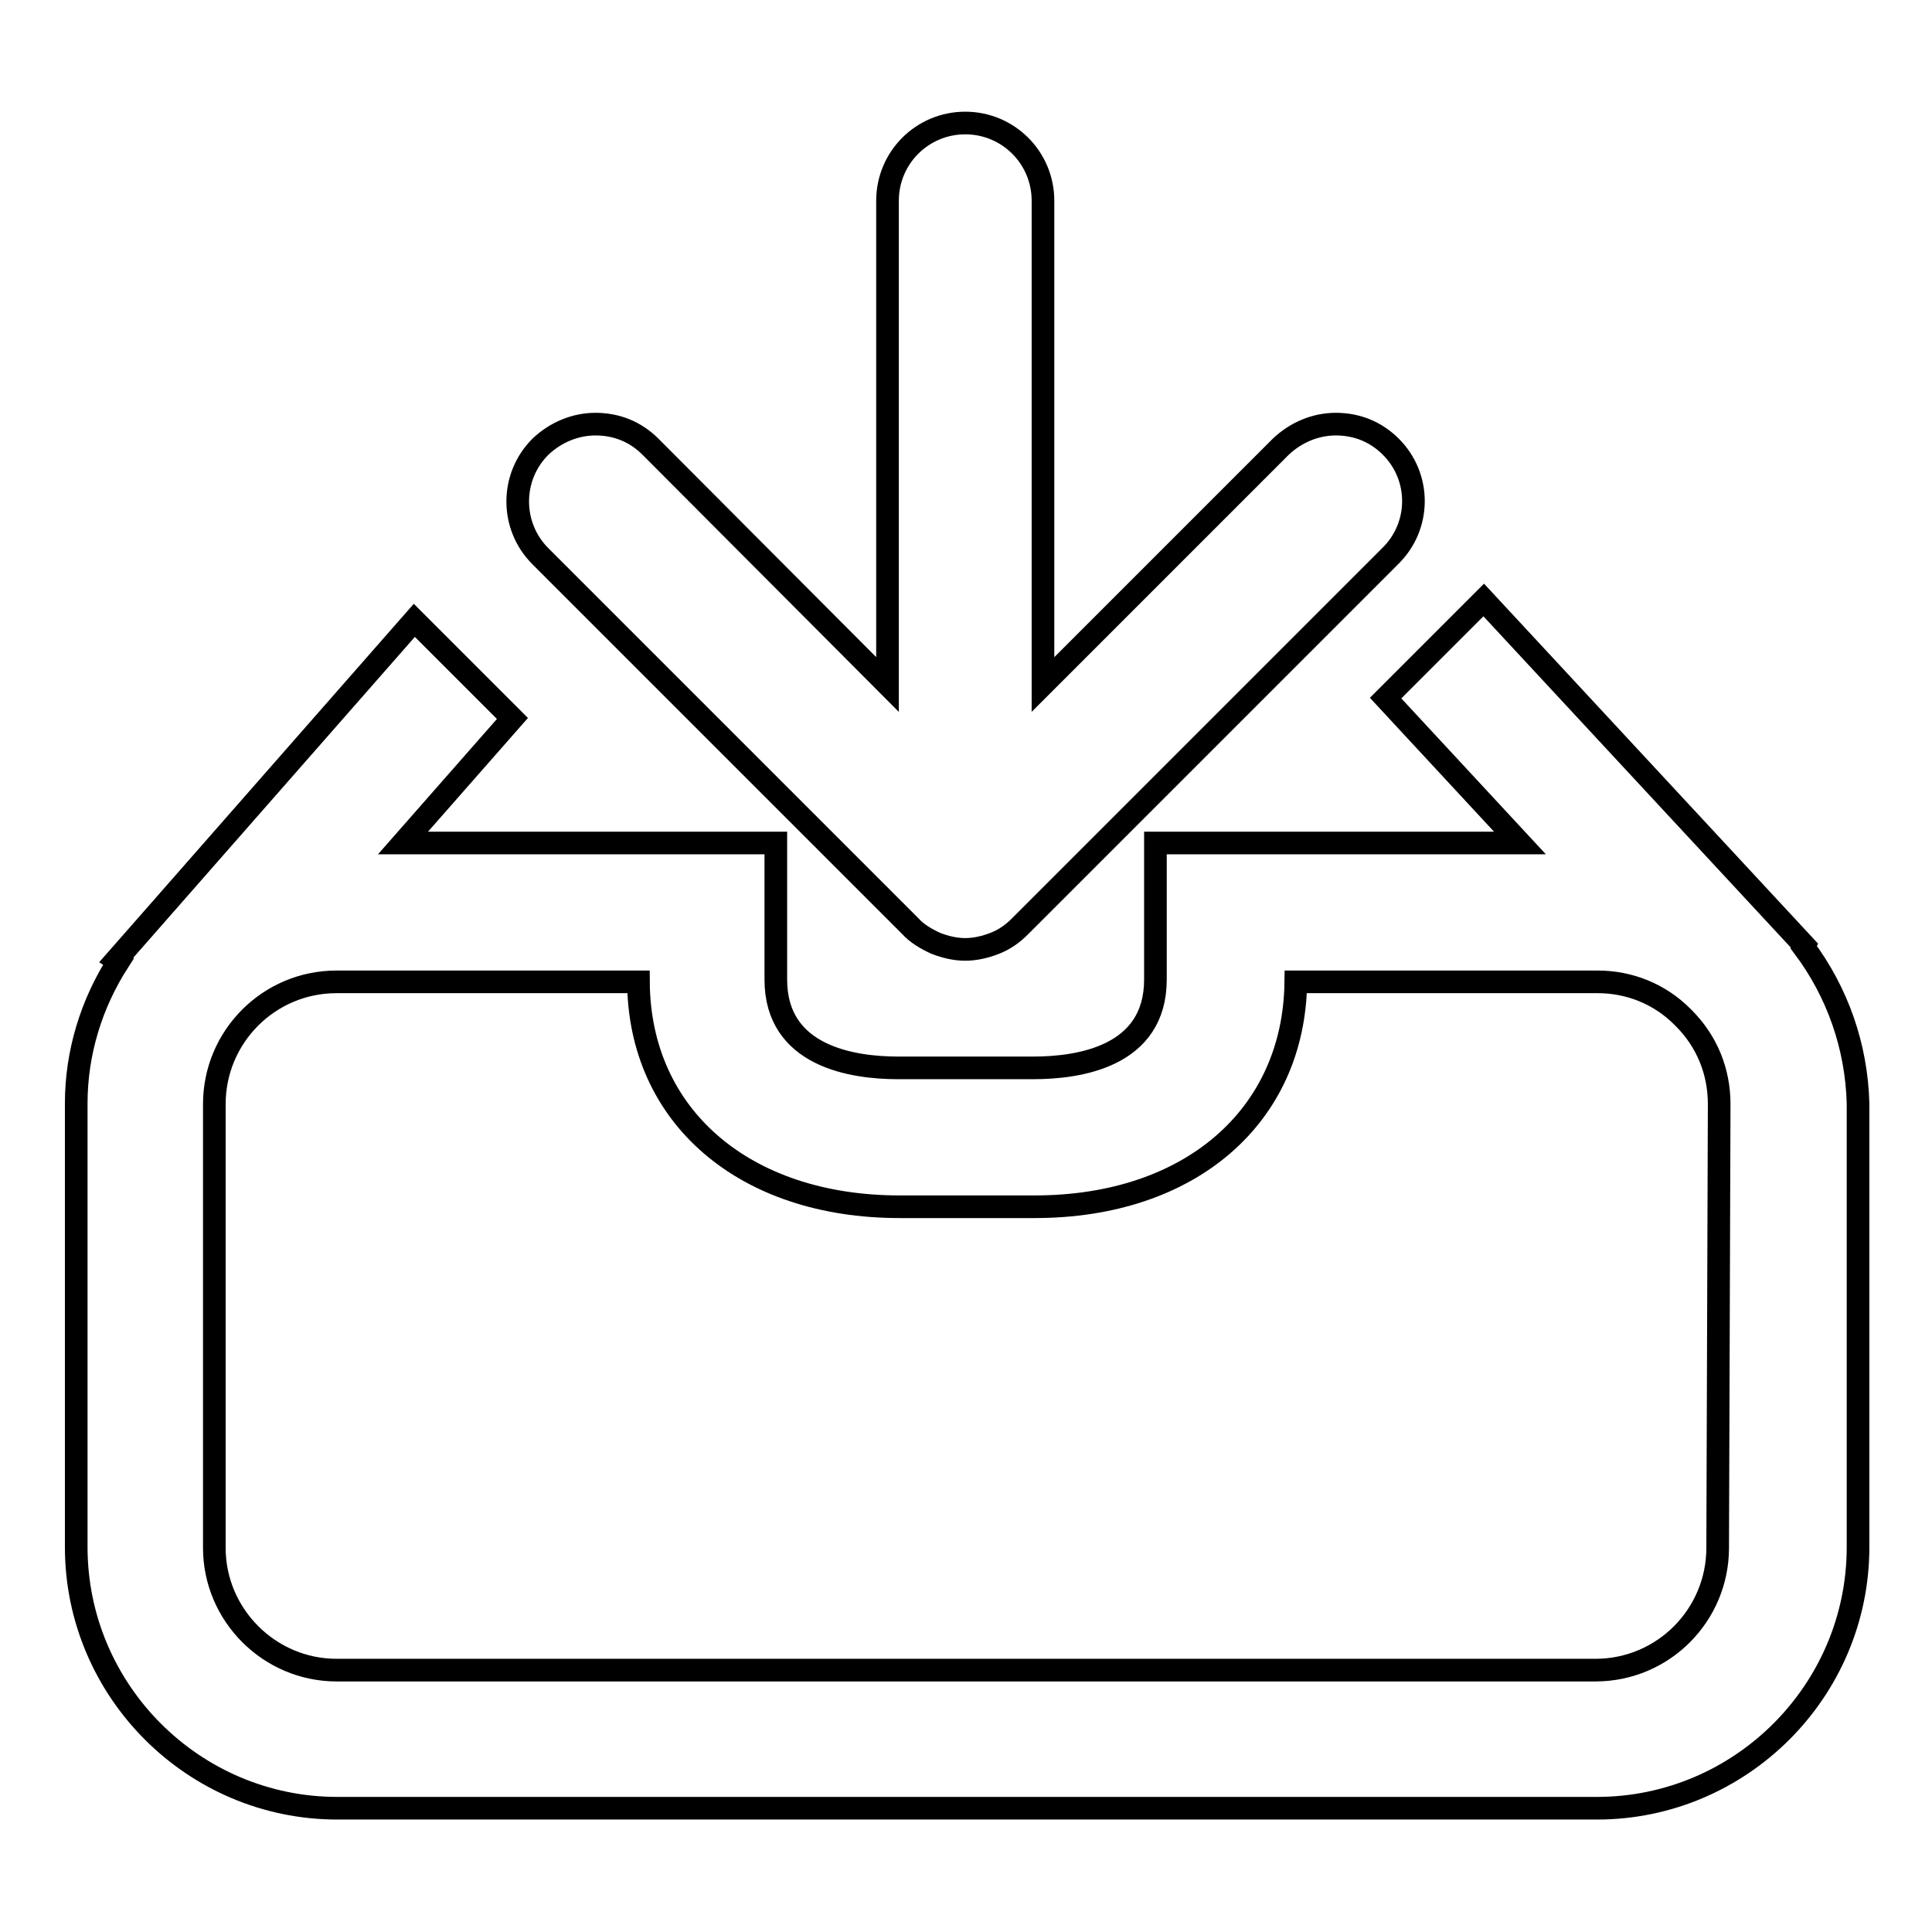
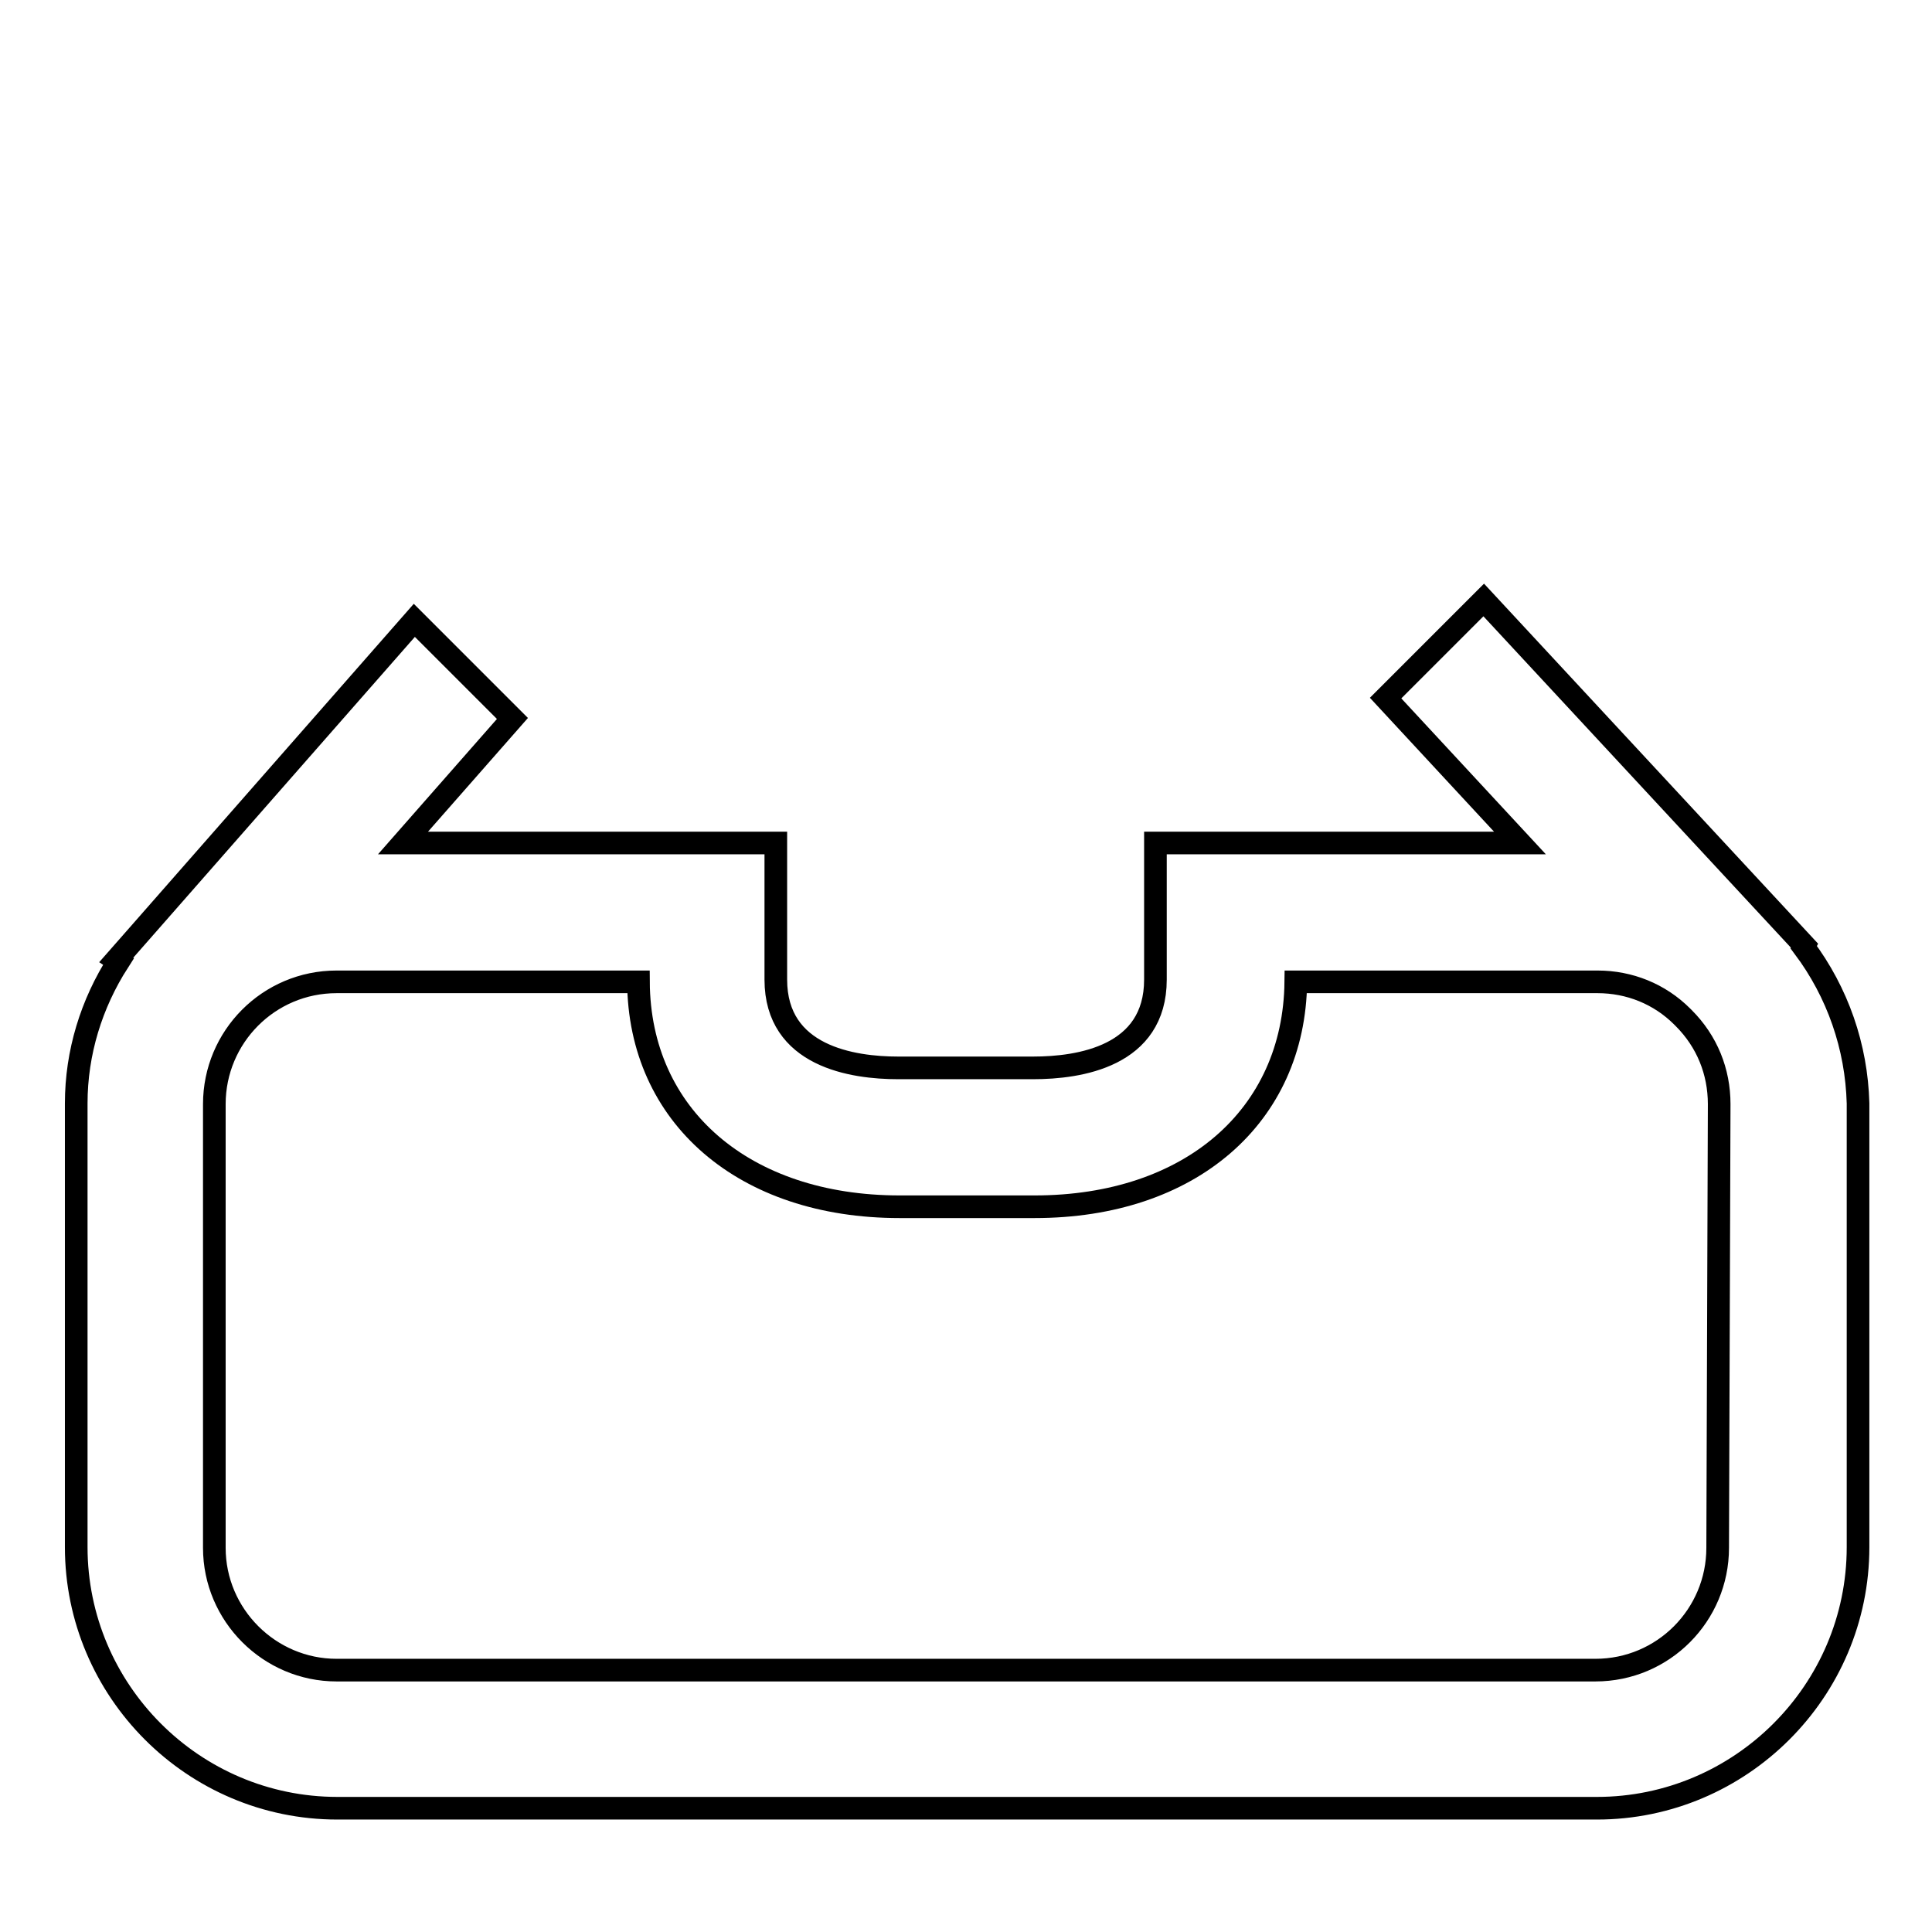
<svg xmlns="http://www.w3.org/2000/svg" version="1.1" x="0px" y="0px" viewBox="0 0 256 256" enable-background="new 0 0 256 256" xml:space="preserve">
  <g>
    <g>
      <g>
        <g>
-           <path stroke-width="3" fill-opacity="0" stroke="#000000" d="M184.3,59.2c-2-2-4.5-3-7.3-3c-2.7,0-5.3,1.1-7.3,3l-31.5,31.5V26.6c0-5.7-4.6-10.3-10.3-10.3s-10.3,4.6-10.3,10.3v64.1L86.2,59.2c-2-2-4.5-3-7.3-3c-2.7,0-5.3,1.1-7.3,3c-4,4-4,10.5,0,14.5l49,49c0.9,1,2.1,1.7,3.4,2.3c1.3,0.5,2.6,0.8,3.9,0.8s2.6-0.3,3.9-0.8c1.3-0.5,2.4-1.3,3.3-2.2l49.1-49.1C188.3,69.7,188.3,63.2,184.3,59.2z" />
          <path stroke-width="3" fill-opacity="0" stroke="#000000" d="M239,125.5l0.1-0.2l-42.5-45.8l-13,13v0l17.8,19.2h-48.3v18.1c0,10.2-10.1,11.7-16.2,11.7h-17.9c-6,0-16.2-1.5-16.2-11.7v-18.1H53.4l14.5-16.5l-13-13l-36.6,41.7l-2.9,3.3l0.3,0.2c-3.6,5.6-5.6,12.1-5.6,18.8v58.8c0,19,15.5,34.6,34.6,34.6h166.9c19,0,34.6-15.5,34.6-34.6v-58.8C246,138.7,243.5,131.5,239,125.5z M227.6,205.1c0,8.9-7.2,16.2-16.2,16.2H44.6c-8.9,0-16.2-7.3-16.2-16.2v-58.8c0-8.9,7.2-16.2,16.2-16.2h40c0.1,17.8,14,29.8,34.6,29.8h17.9c20.6,0,34.4-12,34.6-29.8h40c4.2,0,8.2,1.6,11.2,4.6l0.2,0.2c3.1,3.1,4.7,7.1,4.7,11.4L227.6,205.1L227.6,205.1z" />
        </g>
      </g>
      <g />
      <g />
      <g />
      <g />
      <g />
      <g />
      <g />
      <g />
      <g />
      <g />
      <g />
      <g />
      <g />
      <g />
      <g />
    </g>
  </g>
</svg>